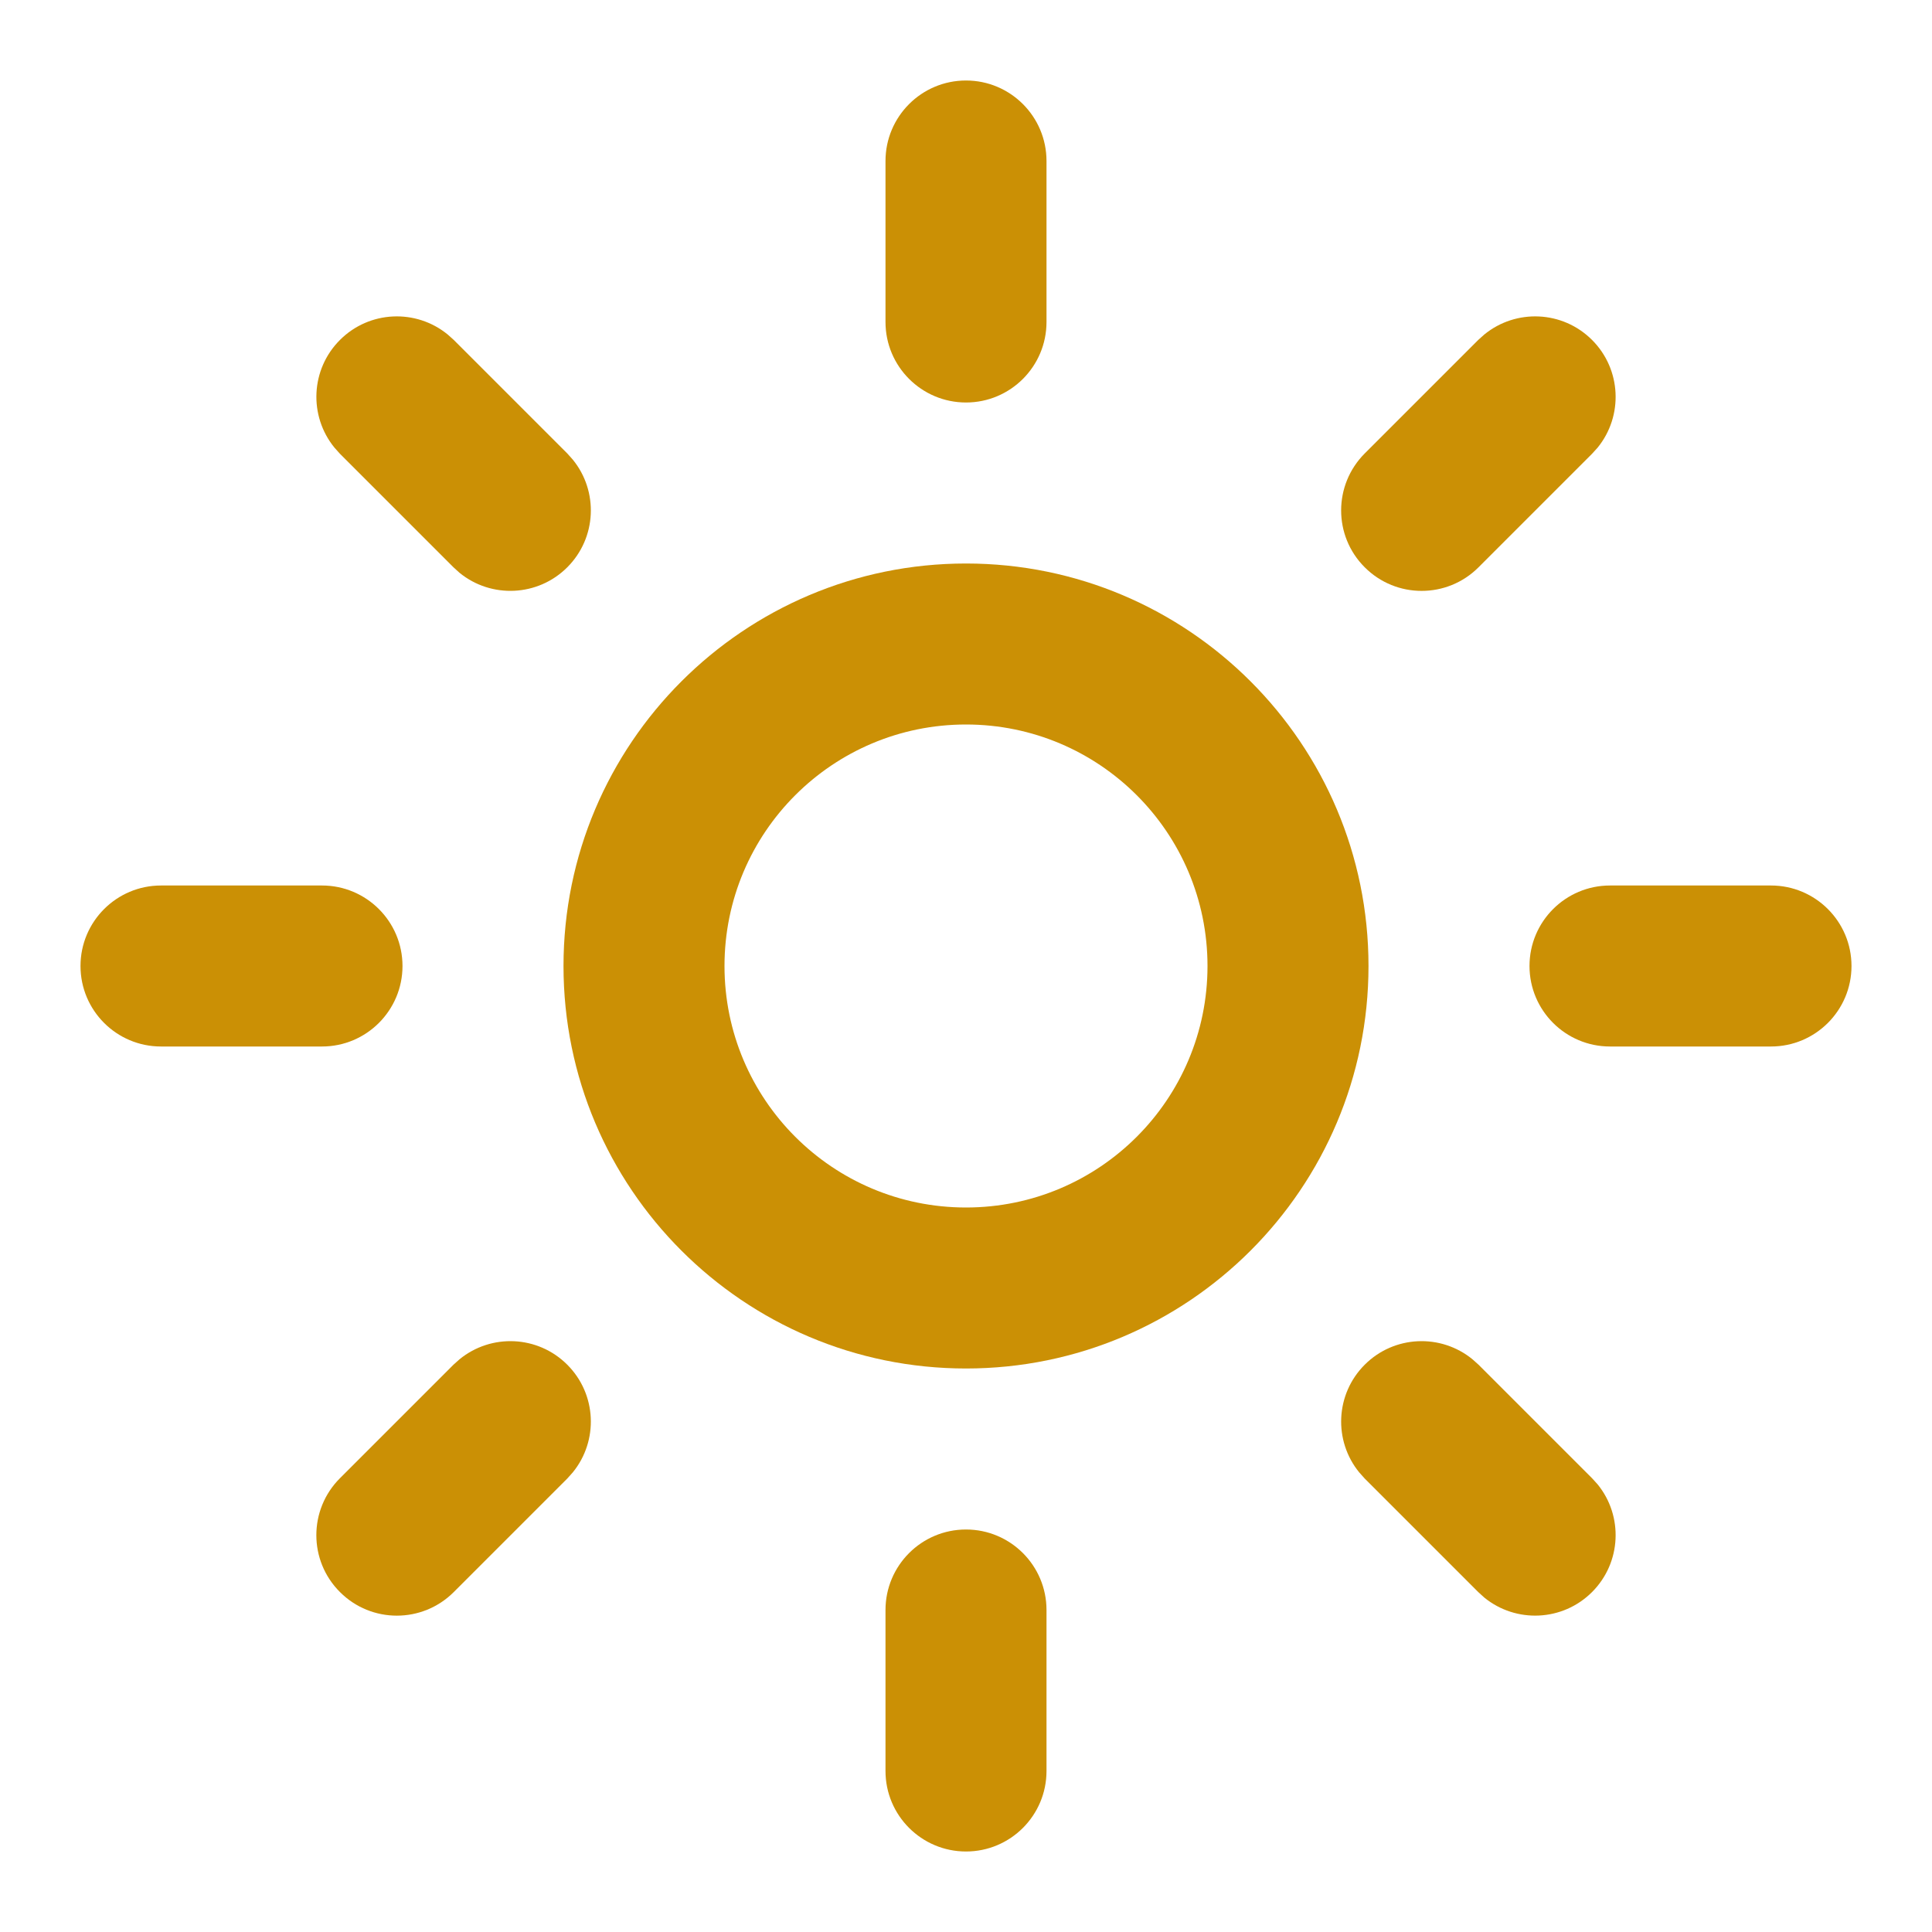
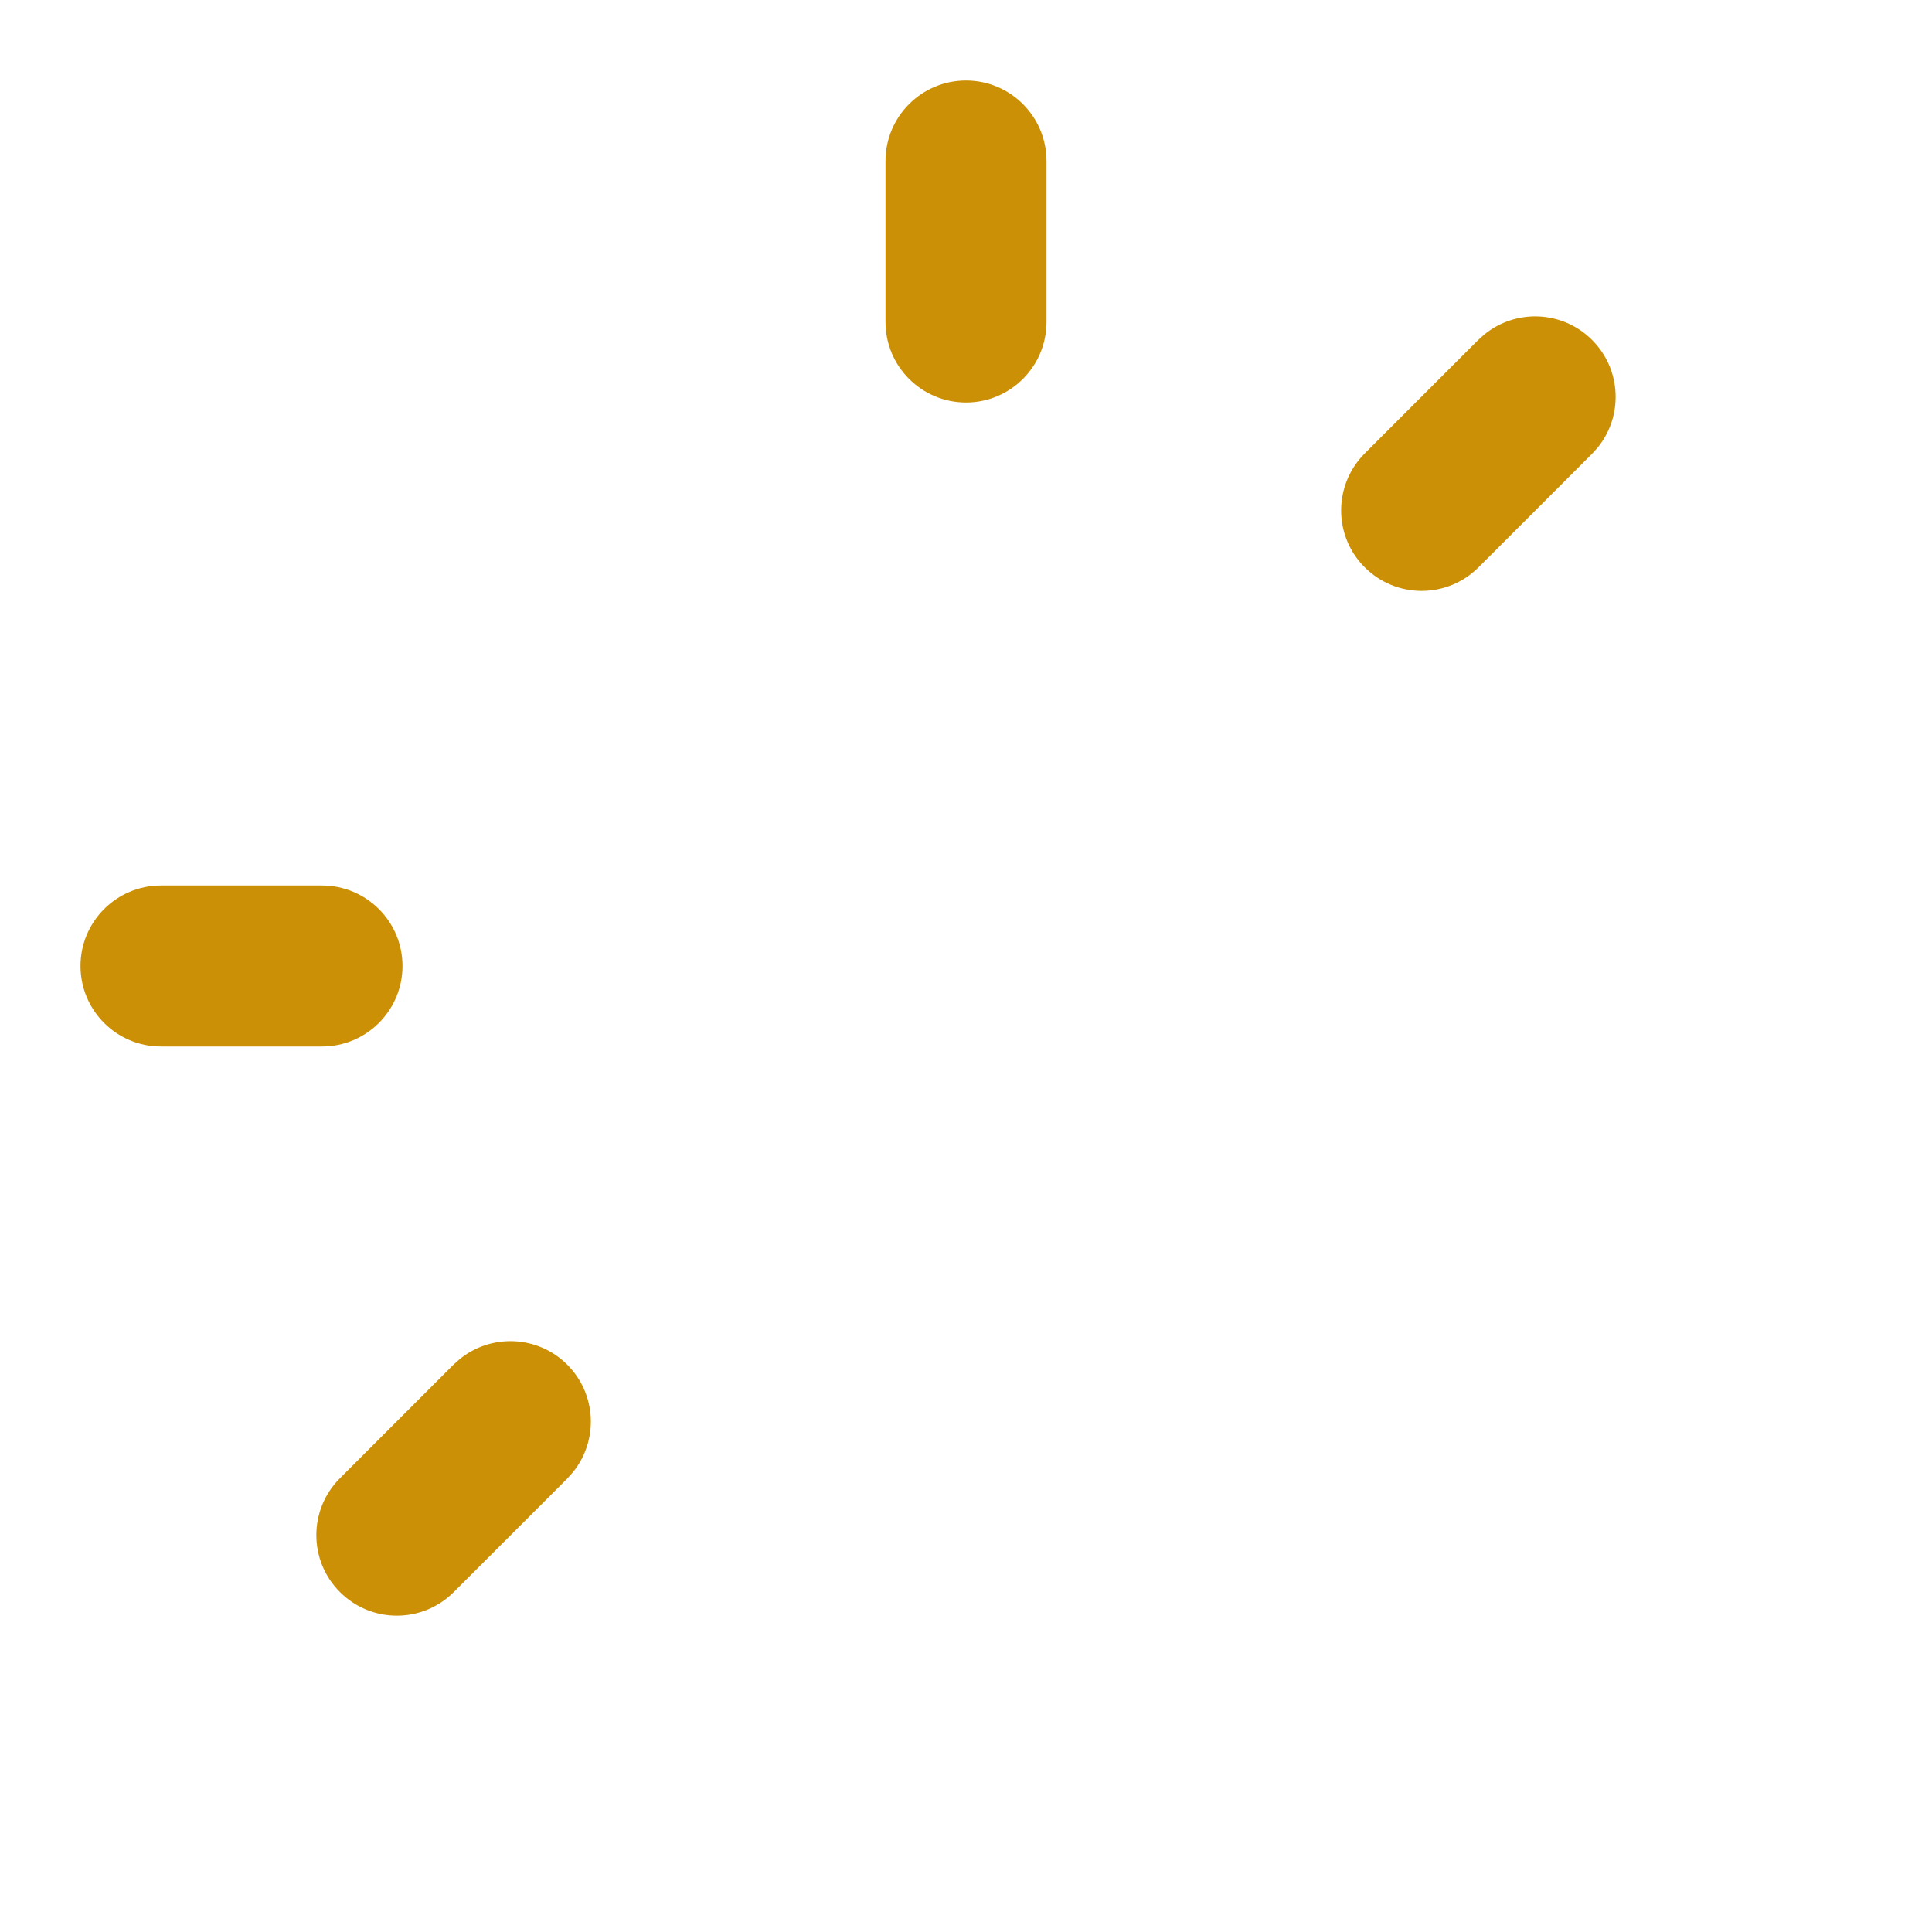
<svg xmlns="http://www.w3.org/2000/svg" class="w-6 h-6" width="24" height="24" viewBox="0 0 24 24" fill="none">
-   <path d="M15 12C15 10.343 13.657 9 12 9C10.343 9 9 10.343 9 12C9 13.657 10.343 15 12 15C13.657 15 15 13.657 15 12ZM17 12C17 14.761 14.761 17 12 17C9.239 17 7 14.761 7 12C7 9.239 9.239 7 12 7C14.761 7 17 9.239 17 12Z" fill="#cb9005" style="fill-opacity:1;" />
  <path d="M11 4V2C11 1.448 11.448 1 12 1C12.552 1 13 1.448 13 2V4C13 4.552 12.552 5 12 5C11.448 5 11 4.552 11 4Z" fill="#cb9005" style="fill-opacity:1;" />
-   <path d="M11 22V20C11 19.448 11.448 19 12 19C12.552 19 13 19.448 13 20V22C13 22.552 12.552 23 12 23C11.448 23 11 22.552 11 22Z" fill="#cb9005" style="fill-opacity:1;" />
-   <path d="M4.223 4.223C4.589 3.857 5.168 3.834 5.561 4.155L5.637 4.223L7.047 5.633L7.115 5.709C7.436 6.102 7.413 6.681 7.047 7.047C6.681 7.413 6.102 7.436 5.709 7.116L5.633 7.047L4.223 5.637L4.155 5.561C3.834 5.168 3.857 4.589 4.223 4.223Z" fill="#cb9005" style="fill-opacity:1;" />
-   <path d="M16.953 16.953C17.319 16.587 17.898 16.564 18.291 16.885L18.367 16.953L19.777 18.363L19.846 18.439C20.166 18.832 20.143 19.411 19.777 19.777C19.411 20.143 18.832 20.166 18.439 19.846L18.363 19.777L16.953 18.367L16.885 18.291C16.564 17.898 16.587 17.319 16.953 16.953Z" fill="#cb9005" style="fill-opacity:1;" />
  <path d="M4 11C4.552 11 5 11.448 5 12C5 12.552 4.552 13 4 13H2C1.448 13 1 12.552 1 12C1 11.448 1.448 11 2 11H4Z" fill="#cb9005" style="fill-opacity:1;" />
-   <path d="M22 11C22.552 11 23 11.448 23 12C23 12.552 22.552 13 22 13H20C19.448 13 19 12.552 19 12C19 11.448 19.448 11 20 11H22Z" fill="#cb9005" style="fill-opacity:1;" />
  <path d="M5.709 16.885C6.102 16.564 6.681 16.587 7.047 16.953C7.413 17.319 7.436 17.898 7.115 18.291L7.047 18.367L5.637 19.777C5.246 20.168 4.613 20.168 4.223 19.777C3.832 19.387 3.832 18.754 4.223 18.363L5.633 16.953L5.709 16.885Z" fill="#cb9005" style="fill-opacity:1;" />
  <path d="M18.439 4.155C18.832 3.834 19.411 3.857 19.777 4.223C20.143 4.589 20.166 5.168 19.846 5.561L19.777 5.637L18.367 7.047C17.977 7.438 17.343 7.438 16.953 7.047C16.562 6.657 16.563 6.024 16.953 5.633L18.363 4.223L18.439 4.155Z" fill="#cb9005" style="fill-opacity:1;" />
</svg>